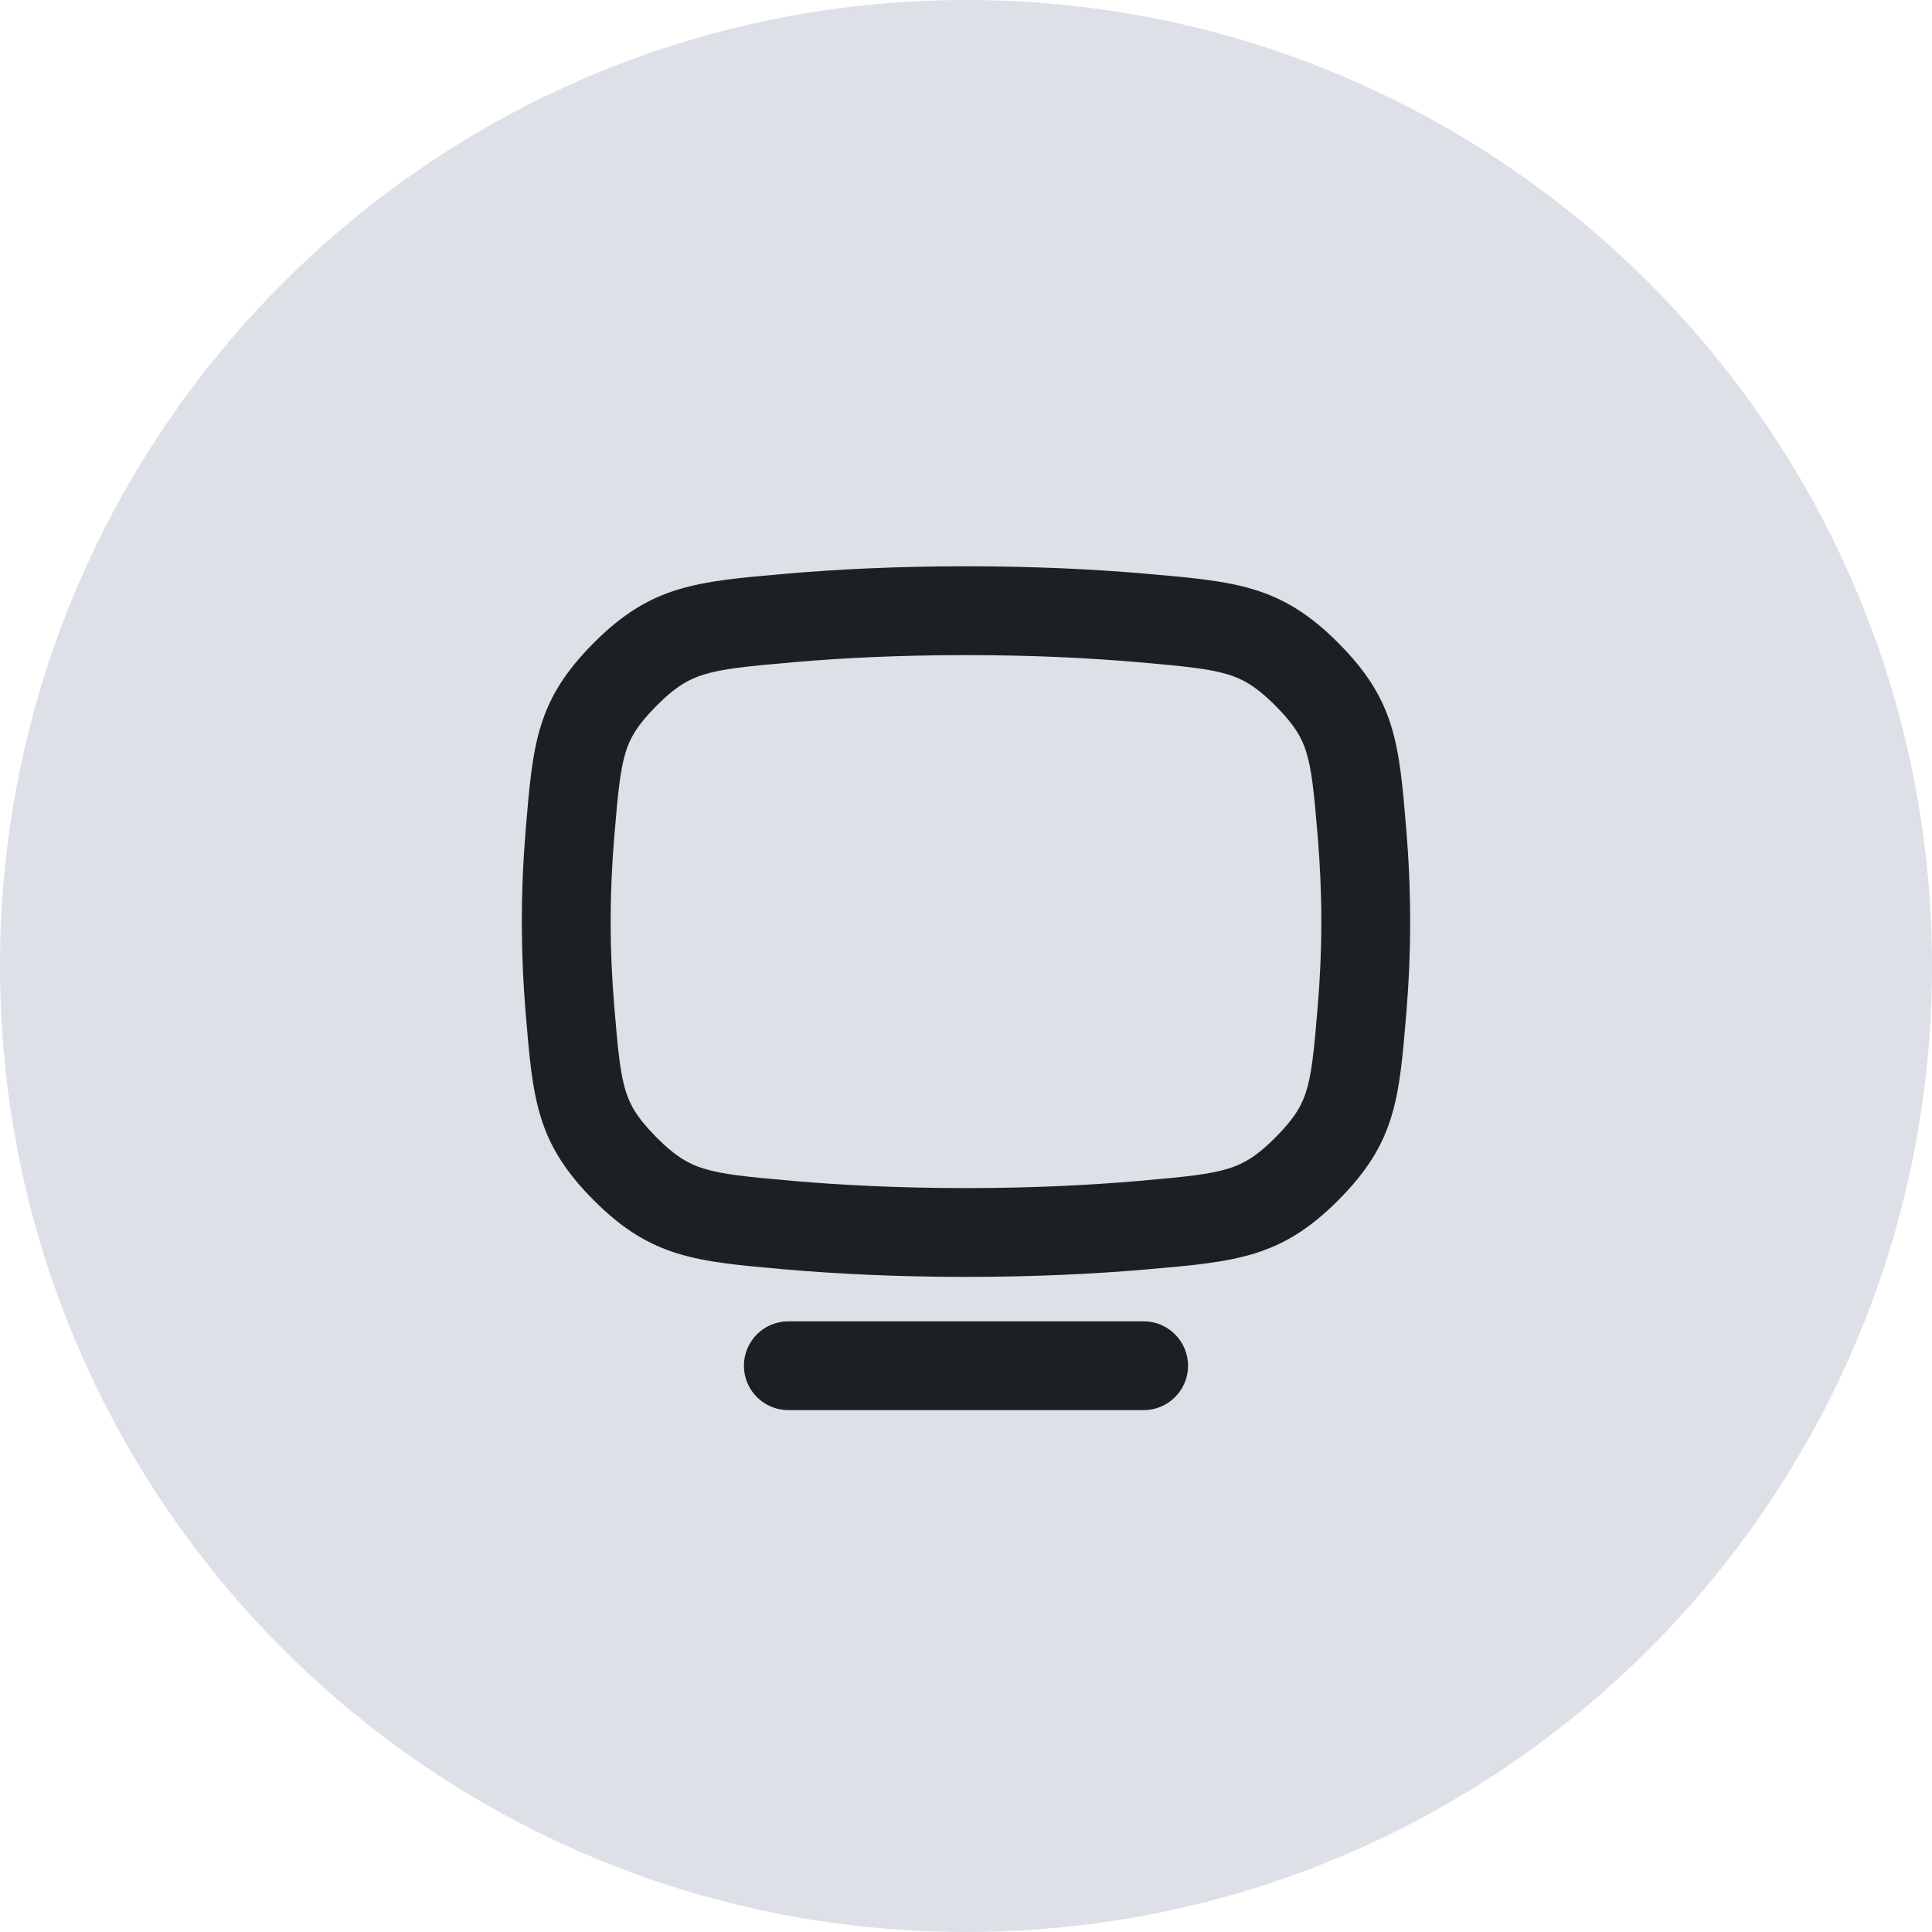
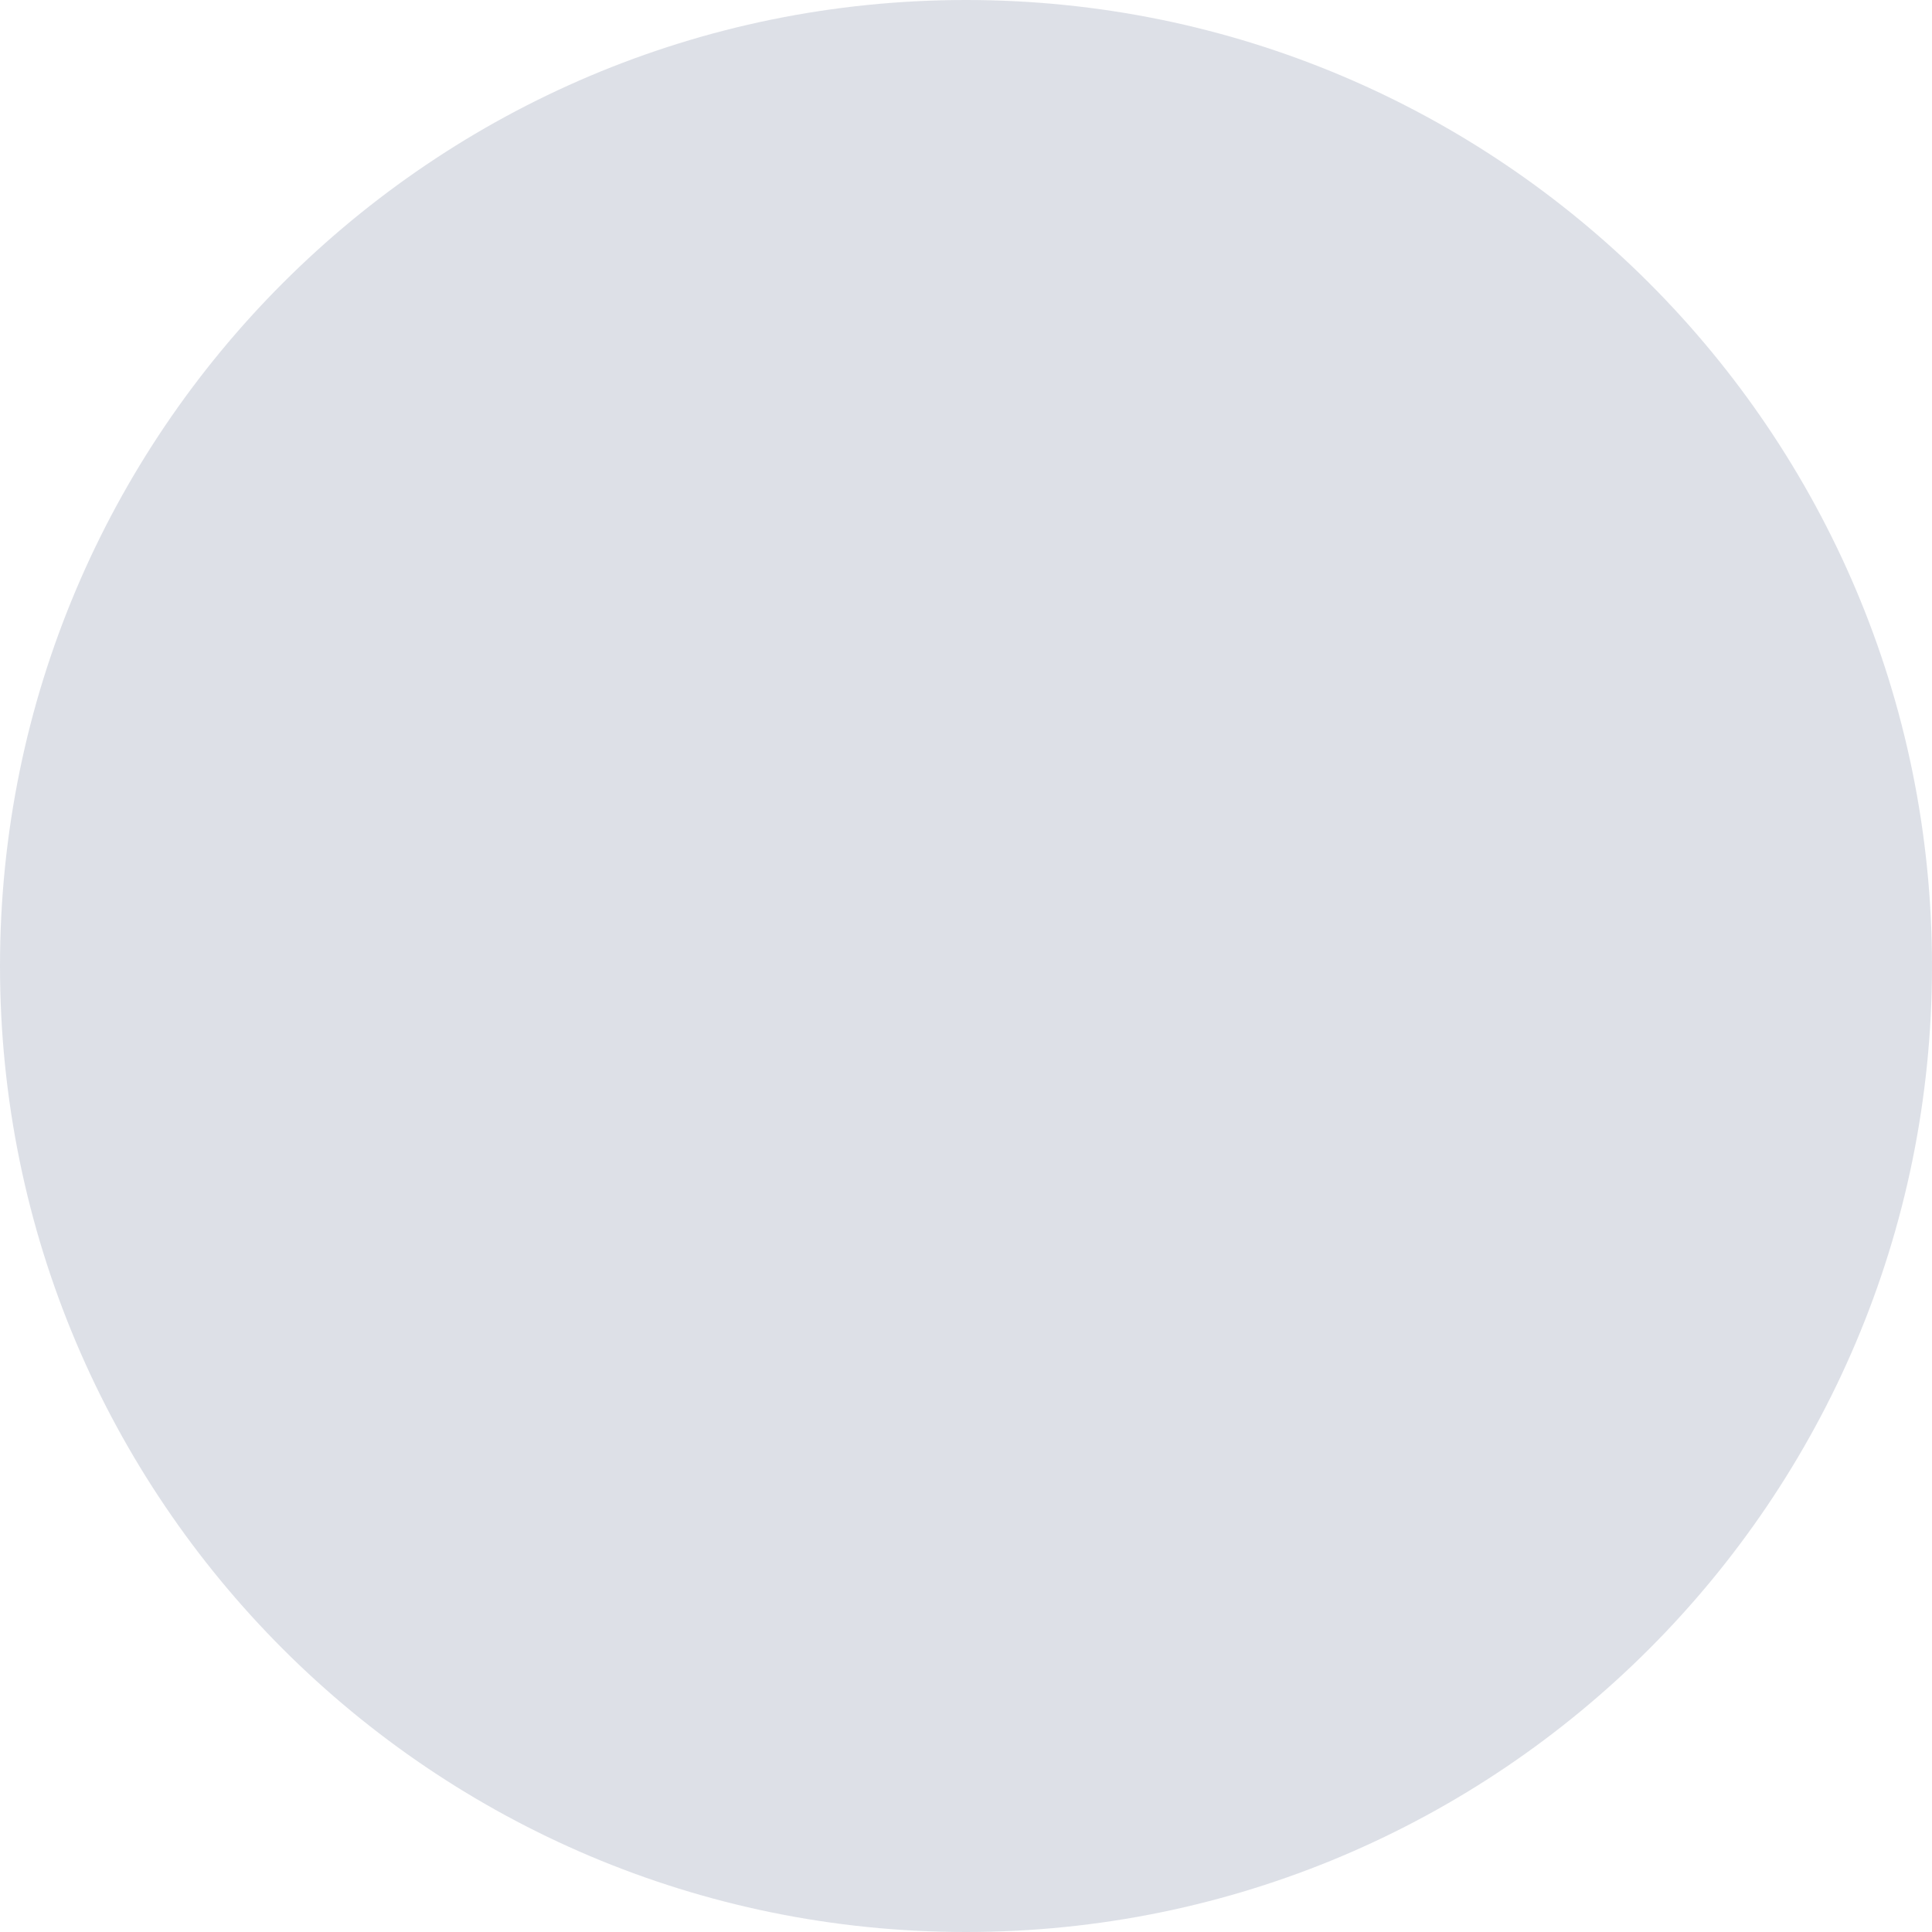
<svg xmlns="http://www.w3.org/2000/svg" width="58" height="58" viewBox="0 0 58 58" fill="none">
  <path d="M29 58C45.016 58 58 45.016 58 29C58 12.984 45.016 0 29 0C12.984 0 0 12.984 0 29C0 45.016 12.984 58 29 58Z" fill="#BCC3D0" fill-opacity="0.5" />
  <g clip-path="url(#clip0_73_54988)">
-     <path fill-rule="evenodd" clip-rule="evenodd" d="M23.593 17.224C25.13 17.09 26.933 17 29 17C31.066 17 32.868 17.09 34.405 17.224C37.106 17.458 38.456 17.575 40.175 19.3C41.894 21.026 42.002 22.32 42.218 24.909C42.29 25.774 42.334 26.698 42.334 27.667C42.334 28.635 42.29 29.56 42.218 30.425C42.002 33.013 41.894 34.308 40.175 36.033C38.456 37.758 37.106 37.876 34.406 38.11C32.869 38.243 31.066 38.333 29 38.333C26.933 38.333 25.13 38.243 23.593 38.11C20.894 37.875 19.544 37.758 17.825 36.033C16.106 34.308 15.998 33.014 15.782 30.427C15.71 29.562 15.666 28.636 15.666 27.667C15.666 26.697 15.71 25.772 15.782 24.906C15.998 22.319 16.106 21.025 17.825 19.3C19.544 17.575 20.894 17.458 23.593 17.224ZM23.823 19.88C25.285 19.753 27.011 19.667 29 19.667C30.988 19.667 32.714 19.753 34.175 19.88C35.614 20.005 36.311 20.078 36.873 20.251C37.289 20.38 37.69 20.584 38.286 21.183C38.897 21.795 39.095 22.189 39.214 22.574C39.378 23.099 39.445 23.747 39.56 25.13C39.627 25.928 39.667 26.779 39.667 27.667C39.667 28.555 39.627 29.405 39.56 30.203C39.445 31.587 39.378 32.234 39.214 32.76C39.095 33.144 38.897 33.538 38.286 34.151C37.69 34.749 37.289 34.954 36.873 35.082C36.312 35.255 35.614 35.328 34.175 35.453C32.714 35.58 30.988 35.667 29 35.667C27.011 35.667 25.285 35.58 23.823 35.453C22.385 35.328 21.688 35.255 21.127 35.082C20.711 34.954 20.311 34.749 19.714 34.151C19.104 33.538 18.905 33.144 18.786 32.76C18.622 32.235 18.555 31.588 18.44 30.206C18.373 29.407 18.333 28.556 18.333 27.667C18.333 26.778 18.373 25.927 18.44 25.128C18.555 23.745 18.622 23.098 18.786 22.573C18.905 22.189 19.104 21.795 19.714 21.183C20.311 20.584 20.711 20.38 21.127 20.251C21.688 20.078 22.385 20.005 23.823 19.88Z" fill="#1D2023" />
-     <path d="M23.666 39.667C22.93 39.667 22.333 40.264 22.333 41C22.333 41.736 22.93 42.333 23.666 42.333H34.333C35.069 42.333 35.666 41.736 35.666 41C35.666 40.264 35.069 39.667 34.333 39.667H23.666Z" fill="#1D2023" />
-   </g>
+     </g>
  <defs>
    <clipPath id="clip0_73_54988">
-       <rect width="32" height="32" fill="white" transform="translate(13 13)" />
-     </clipPath>
+       </clipPath>
  </defs>
</svg>